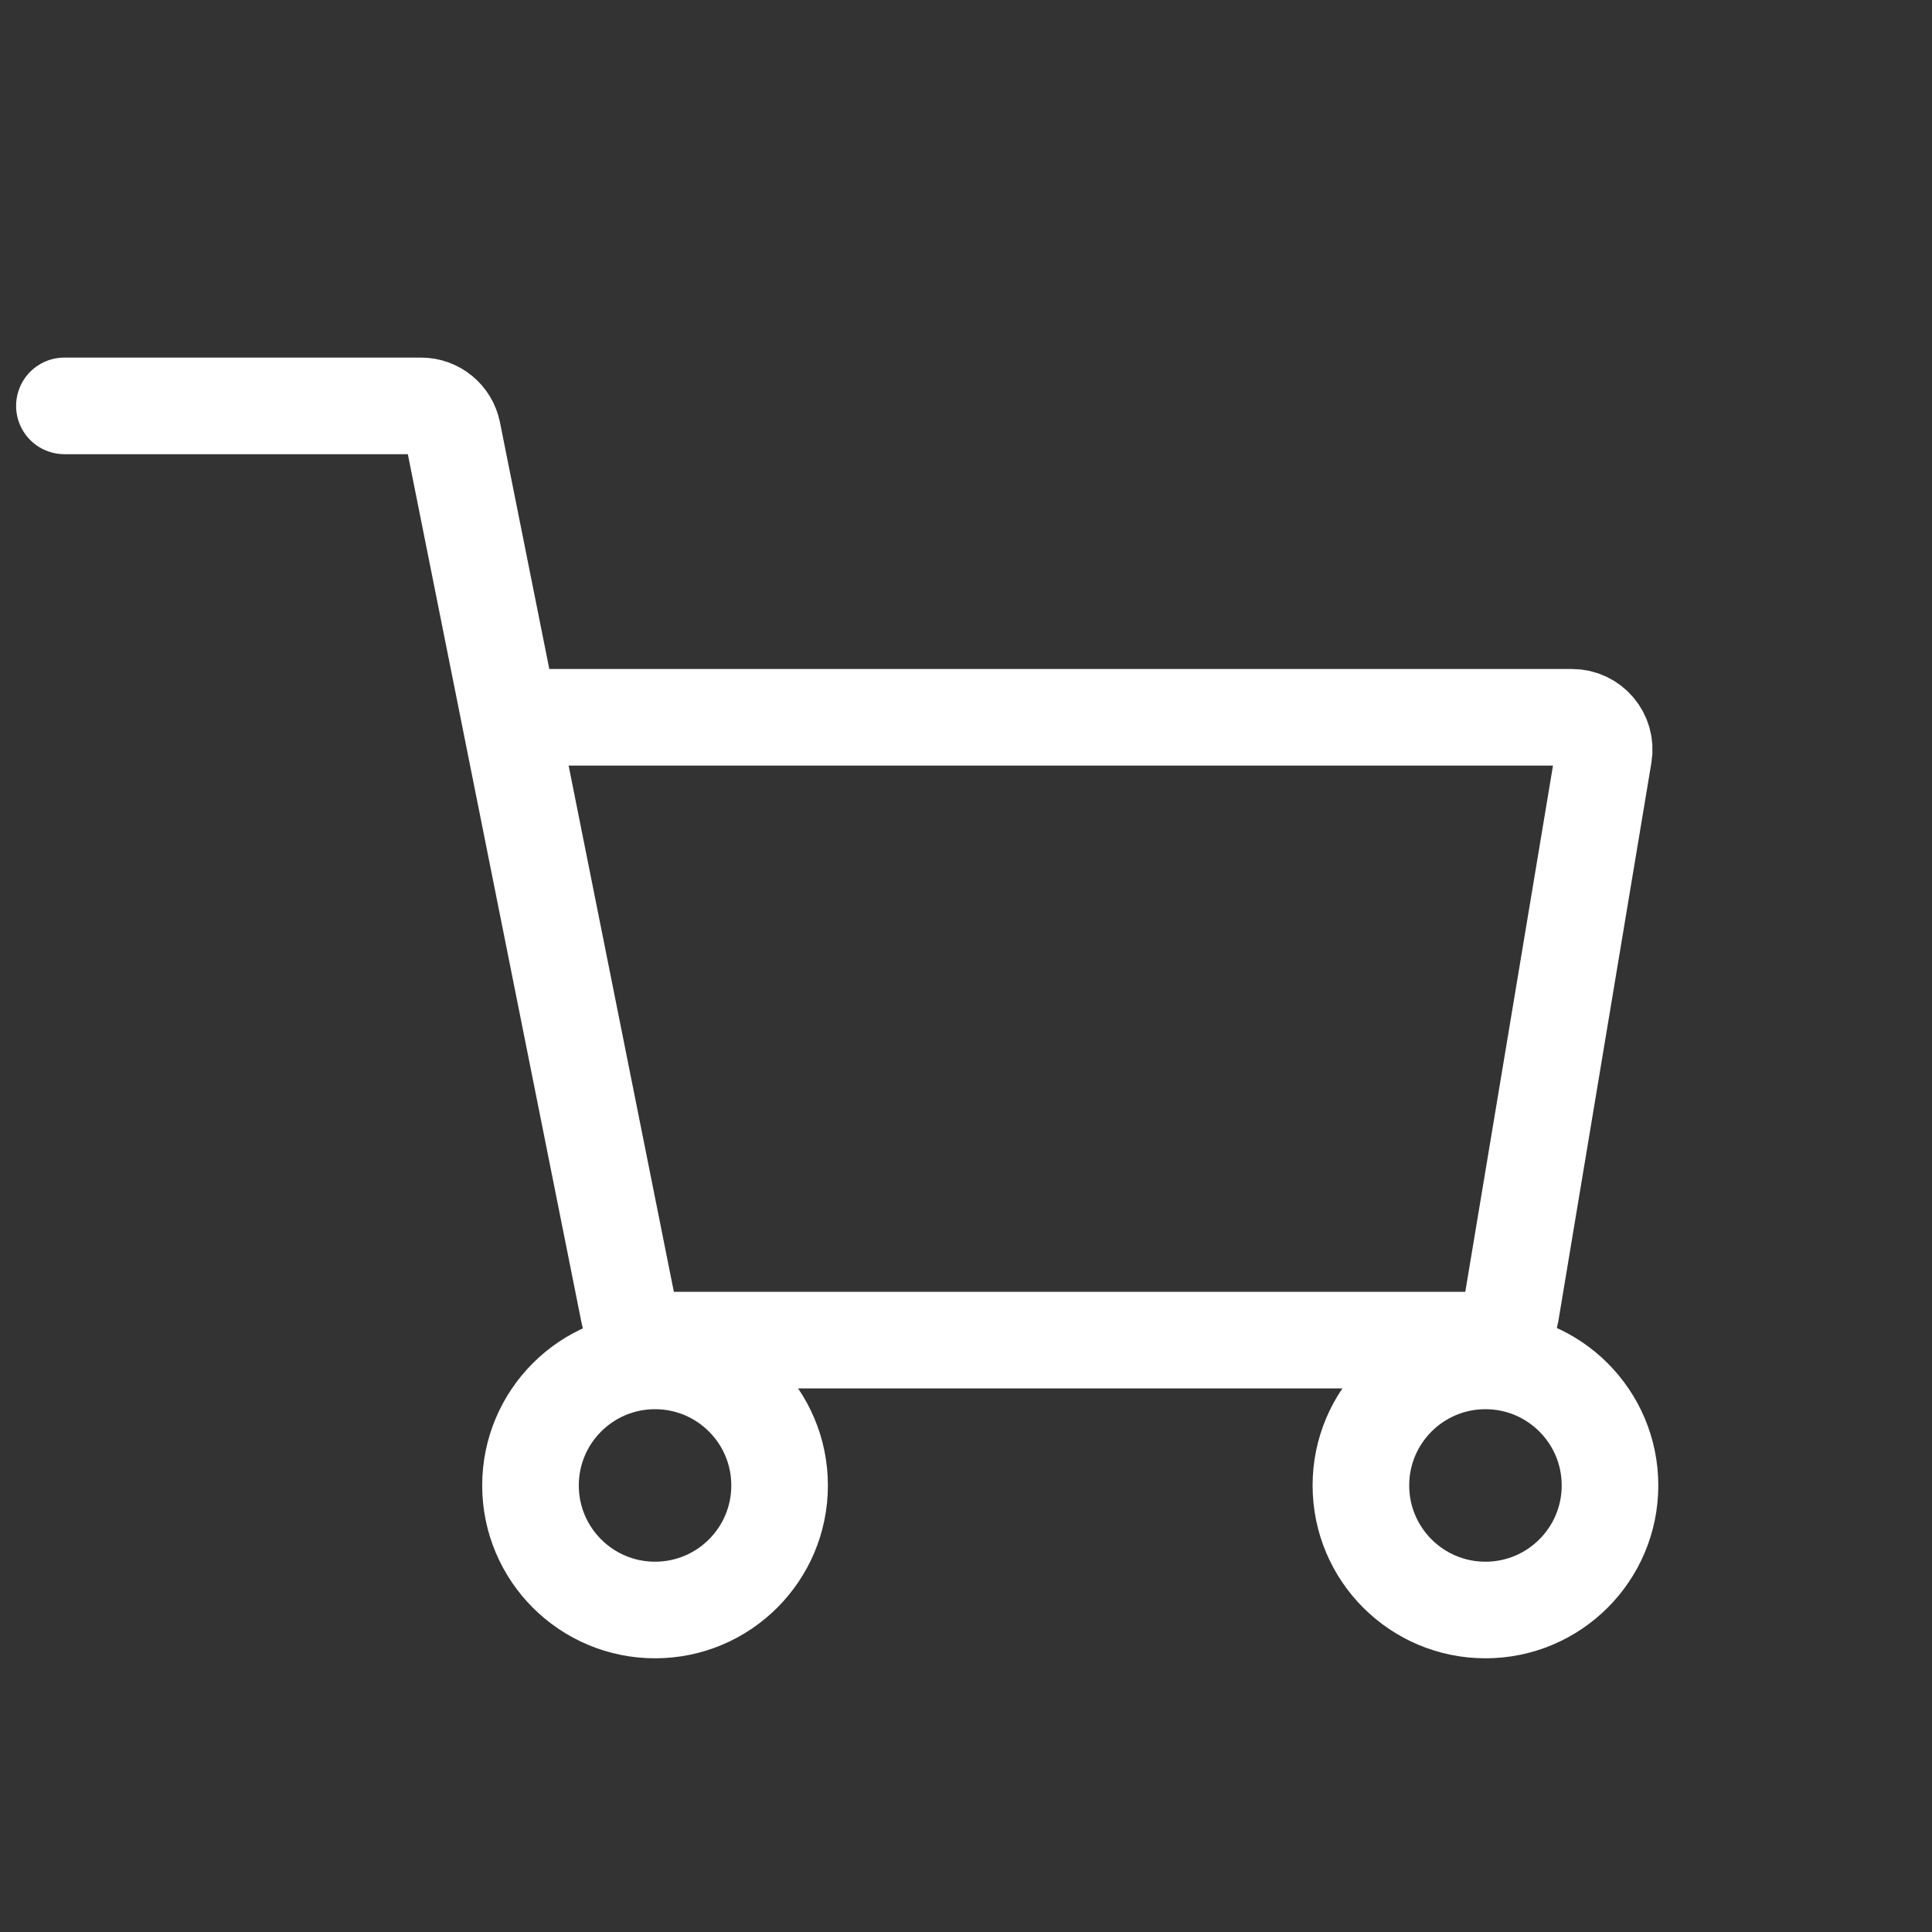
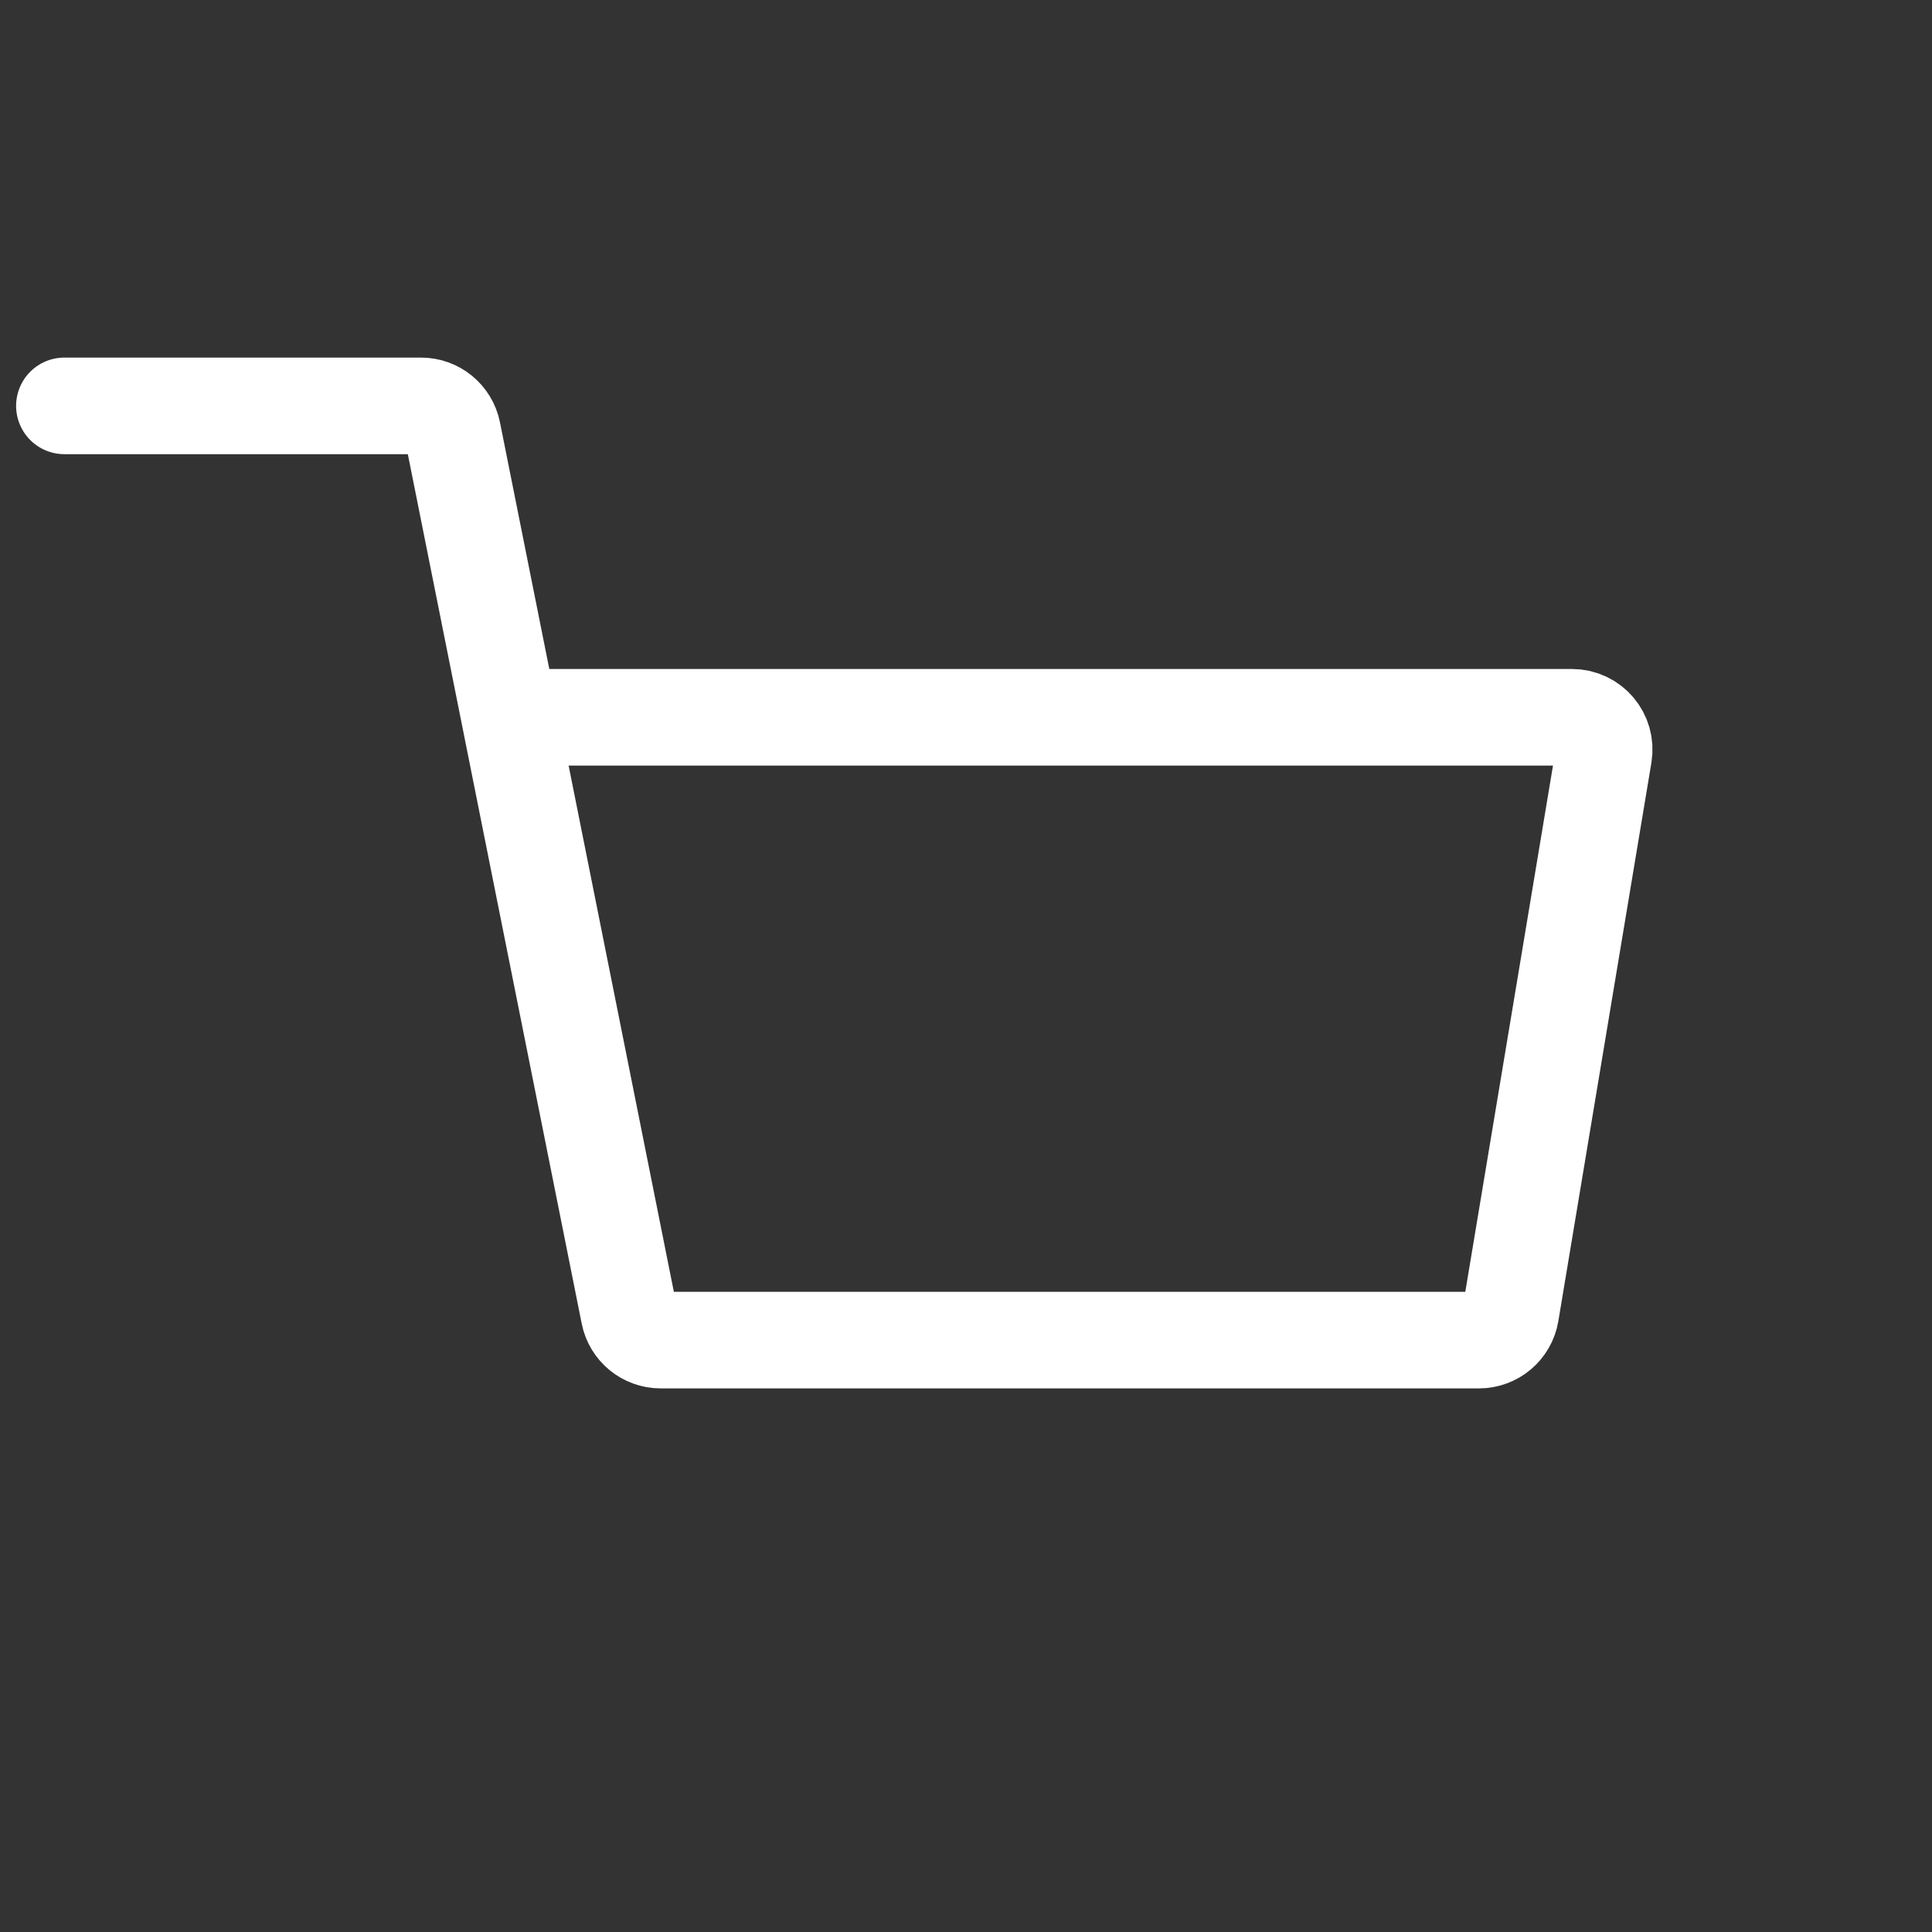
<svg xmlns="http://www.w3.org/2000/svg" width="60" height="60" viewBox="0 0 60 60" fill="none">
  <rect x="0" y="0" width="60" height="60" fill="#333333" stroke="none" />
-   <circle cx="20.343" cy="46.132" r="3.868" stroke="white" stroke-width="3" />
-   <circle cx="46.132" cy="46.132" r="3.868" stroke="white" stroke-width="3" />
  <path d="M2 12.605H13.075C13.552 12.605 13.962 12.942 14.056 13.409L19.537 40.815C19.63 41.282 20.041 41.618 20.517 41.618H45.929C46.418 41.618 46.835 41.265 46.916 40.783L49.806 23.441C49.907 22.831 49.438 22.276 48.819 22.276H16.245" stroke="white" stroke-width="3" stroke-linecap="round" />
</svg>